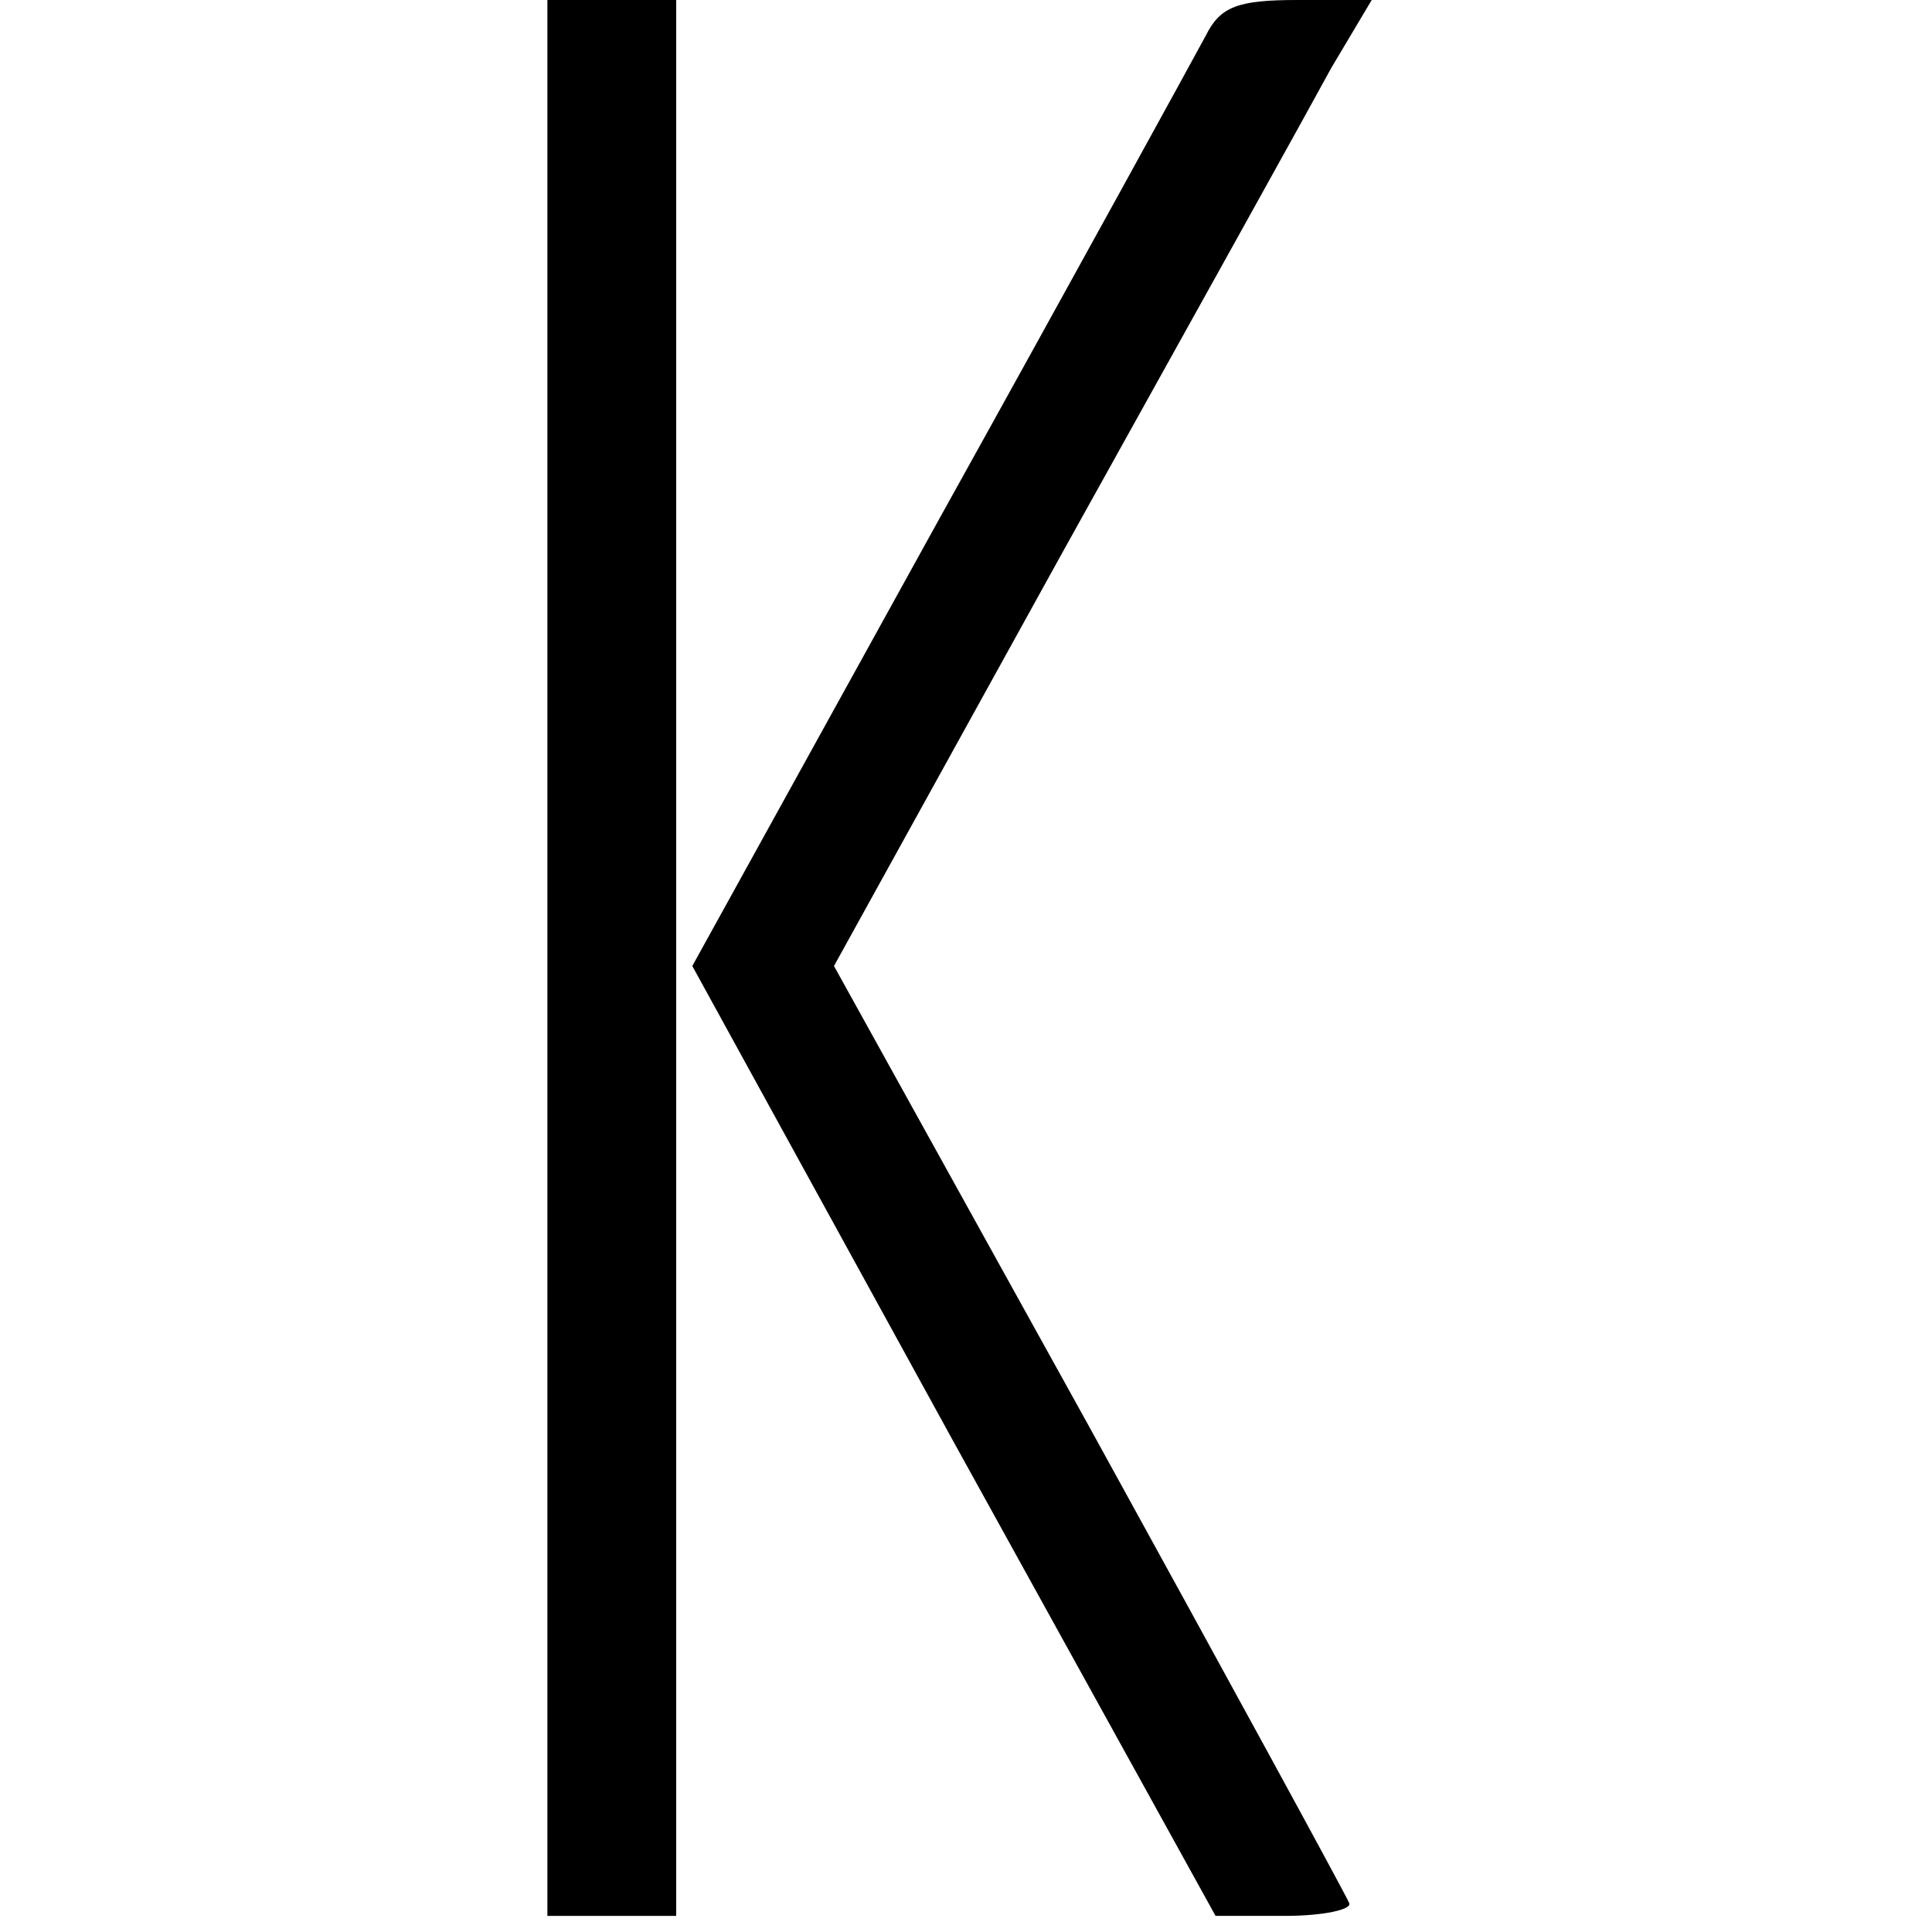
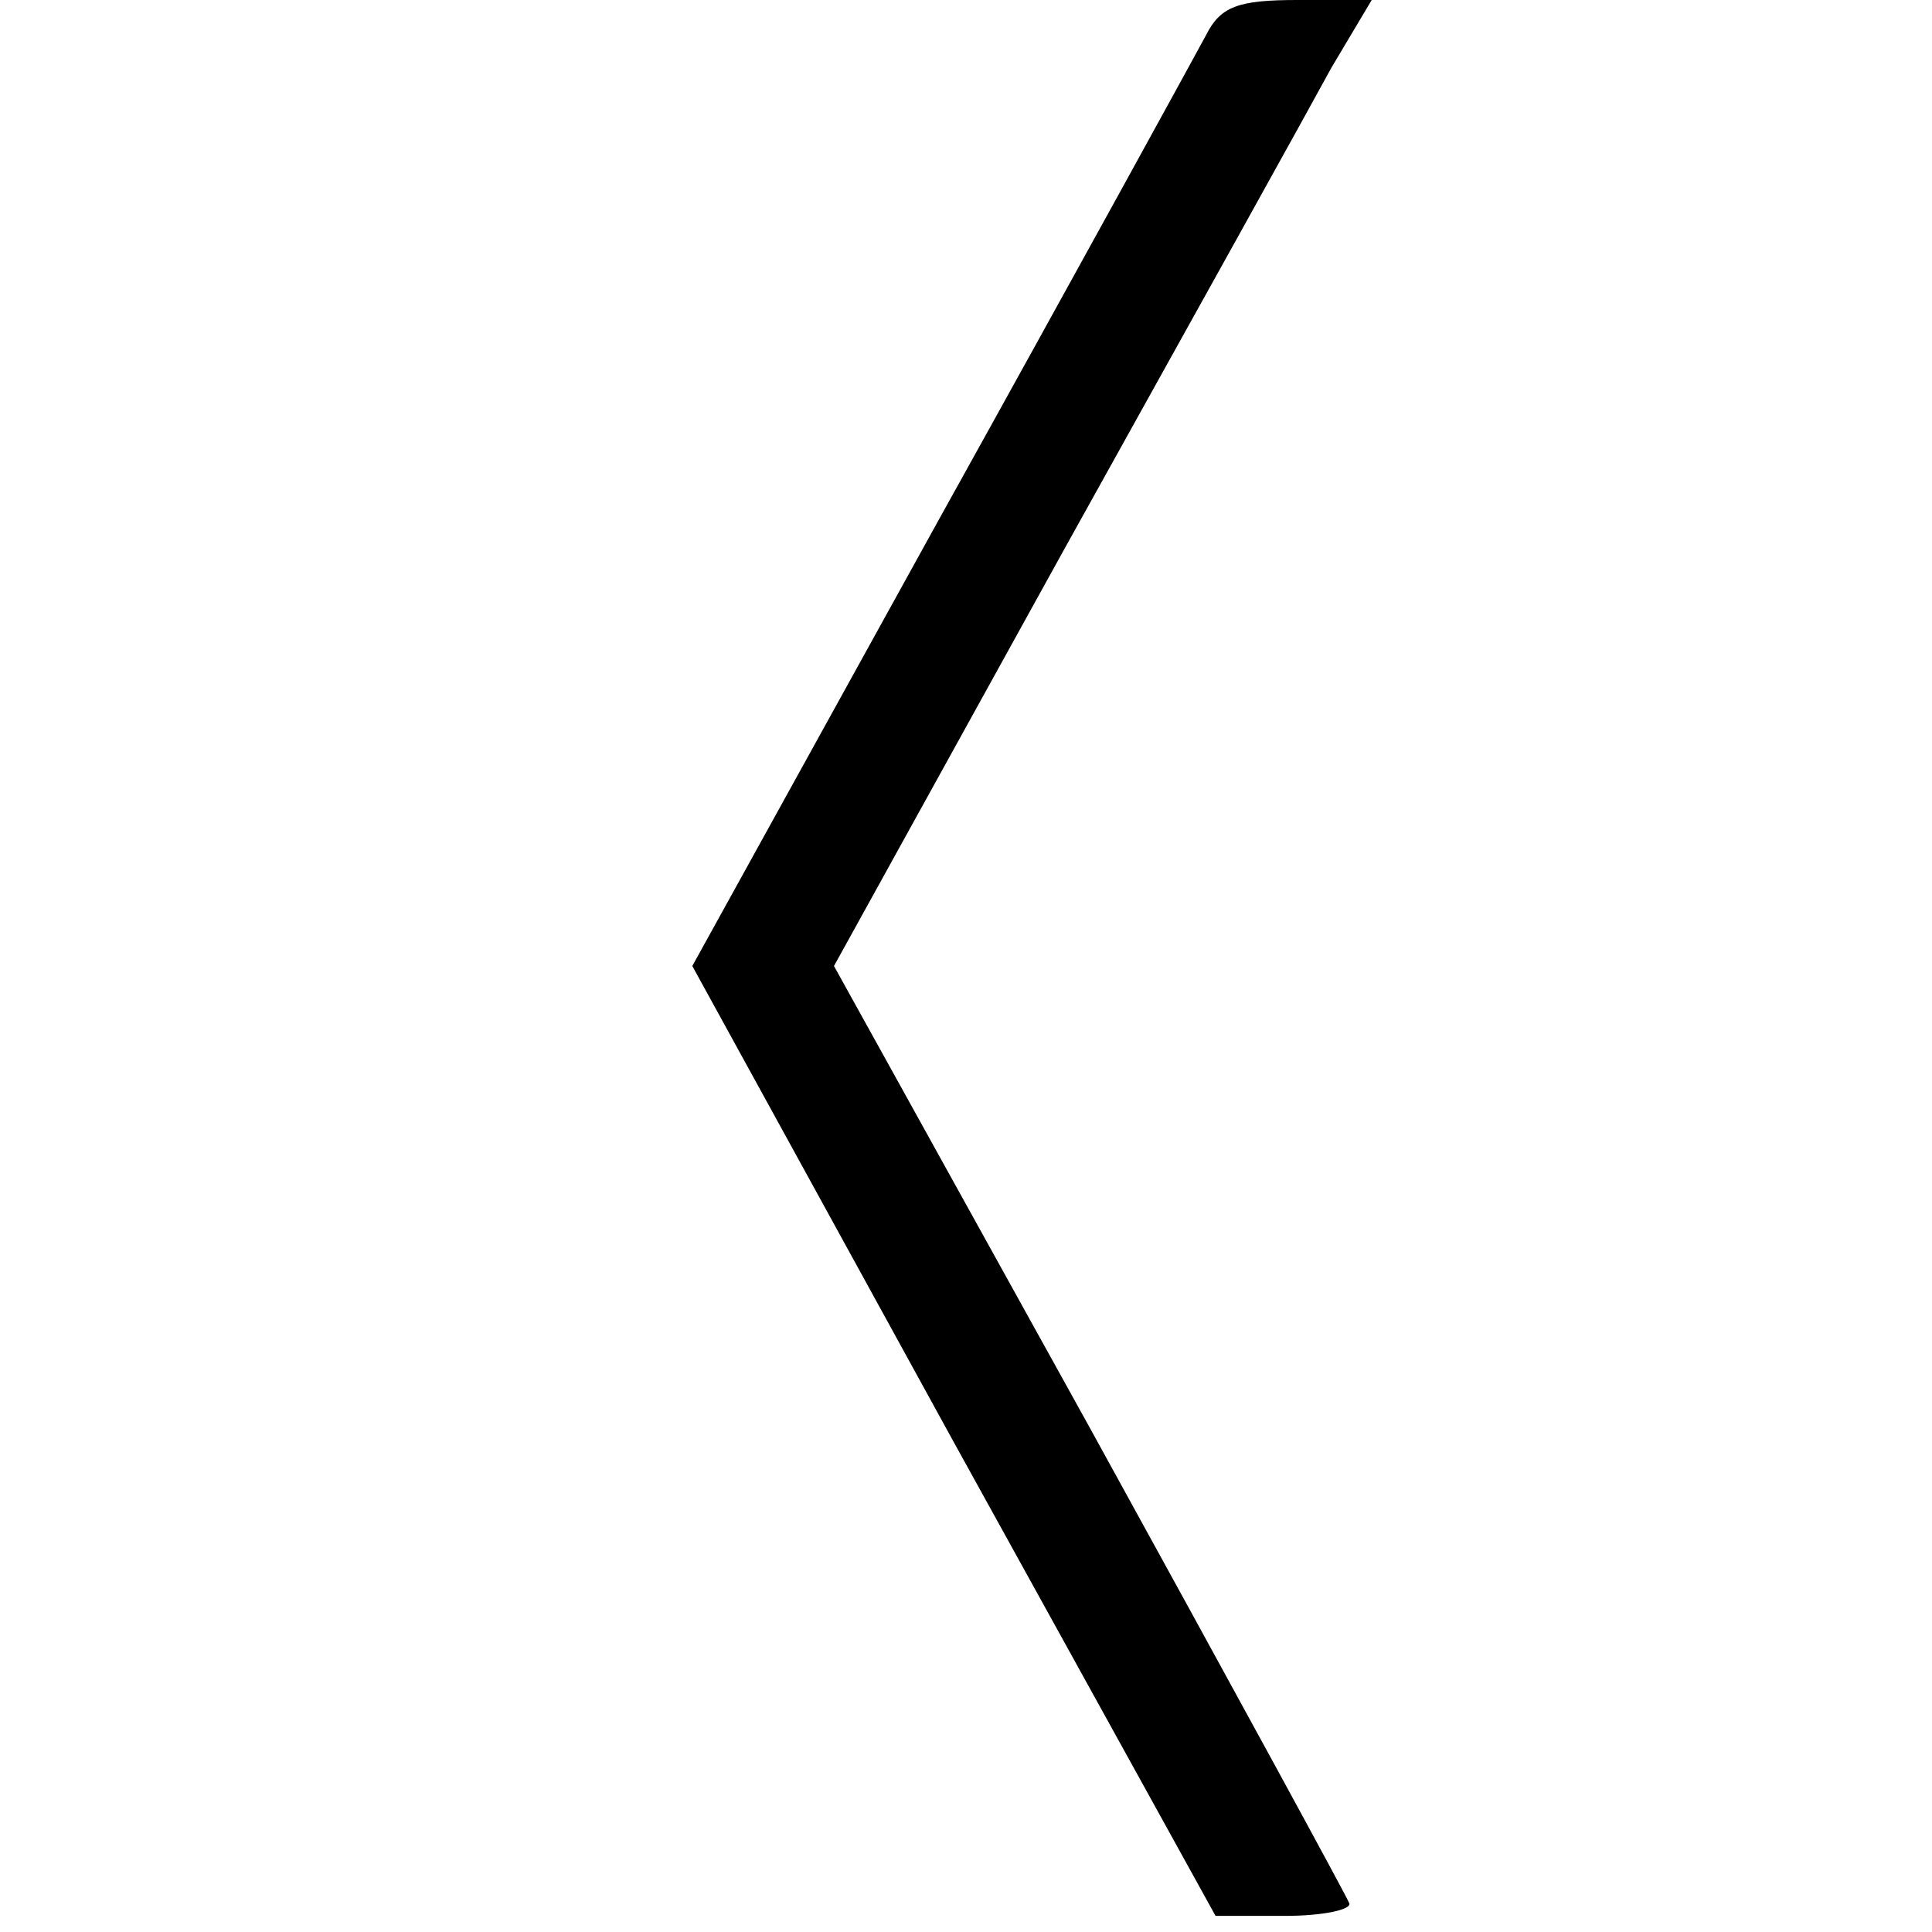
<svg xmlns="http://www.w3.org/2000/svg" version="1.0" width="120pt" height="120pt" viewBox="0 0 120 120" preserveAspectRatio="xMidYMid meet">
  <g transform="translate(0,120) scale(0.1,-0.1)" fill="#000000" stroke="none">
-     <path d="M340 605 l0 -595 40 0 40 0 0 595 0 595 -40 0 -40 0 0 -595z" />
    <path d="M749 1178 c-7 -13 -81 -148 -166 -301 l-153 -277 162 -295 163 -295 43 0 c24 0 42 4 40 8 -2 5 -74 137 -161 295 l-159 287 142 257 c79 142 154 277 167 301 l25 42 -46 0 c-37 0 -48 -4 -57 -22z" />
  </g>
</svg>